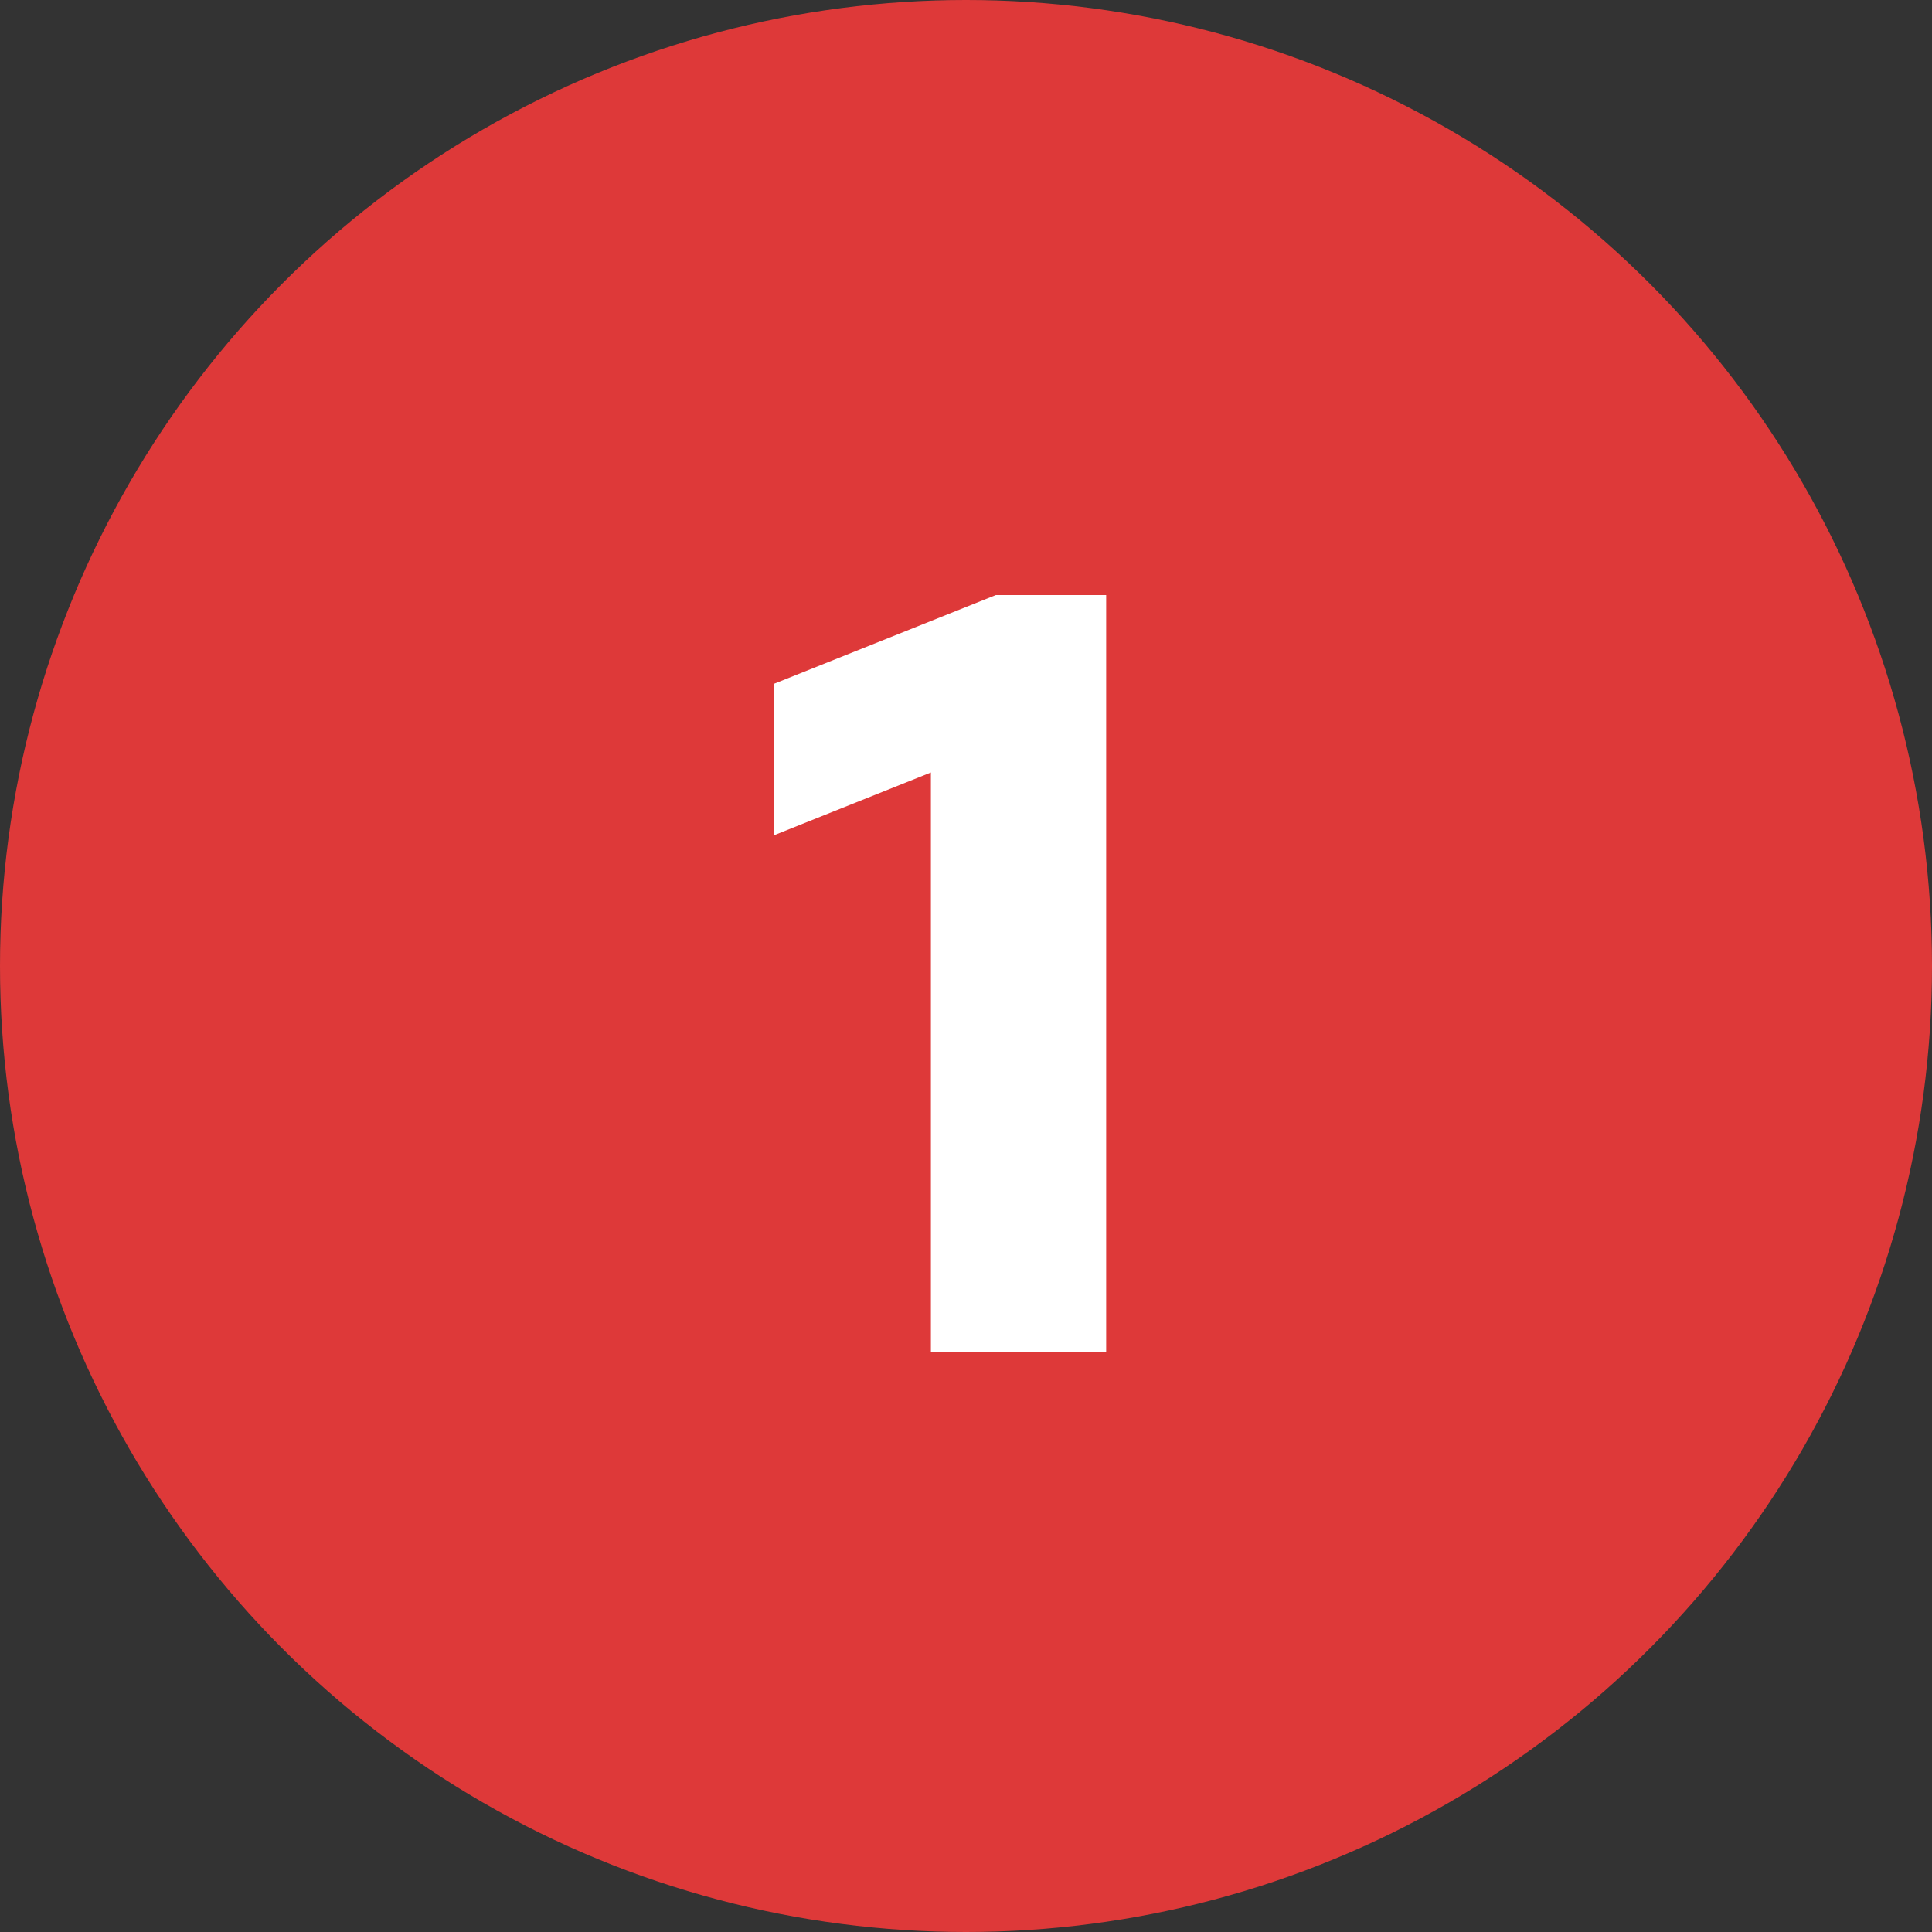
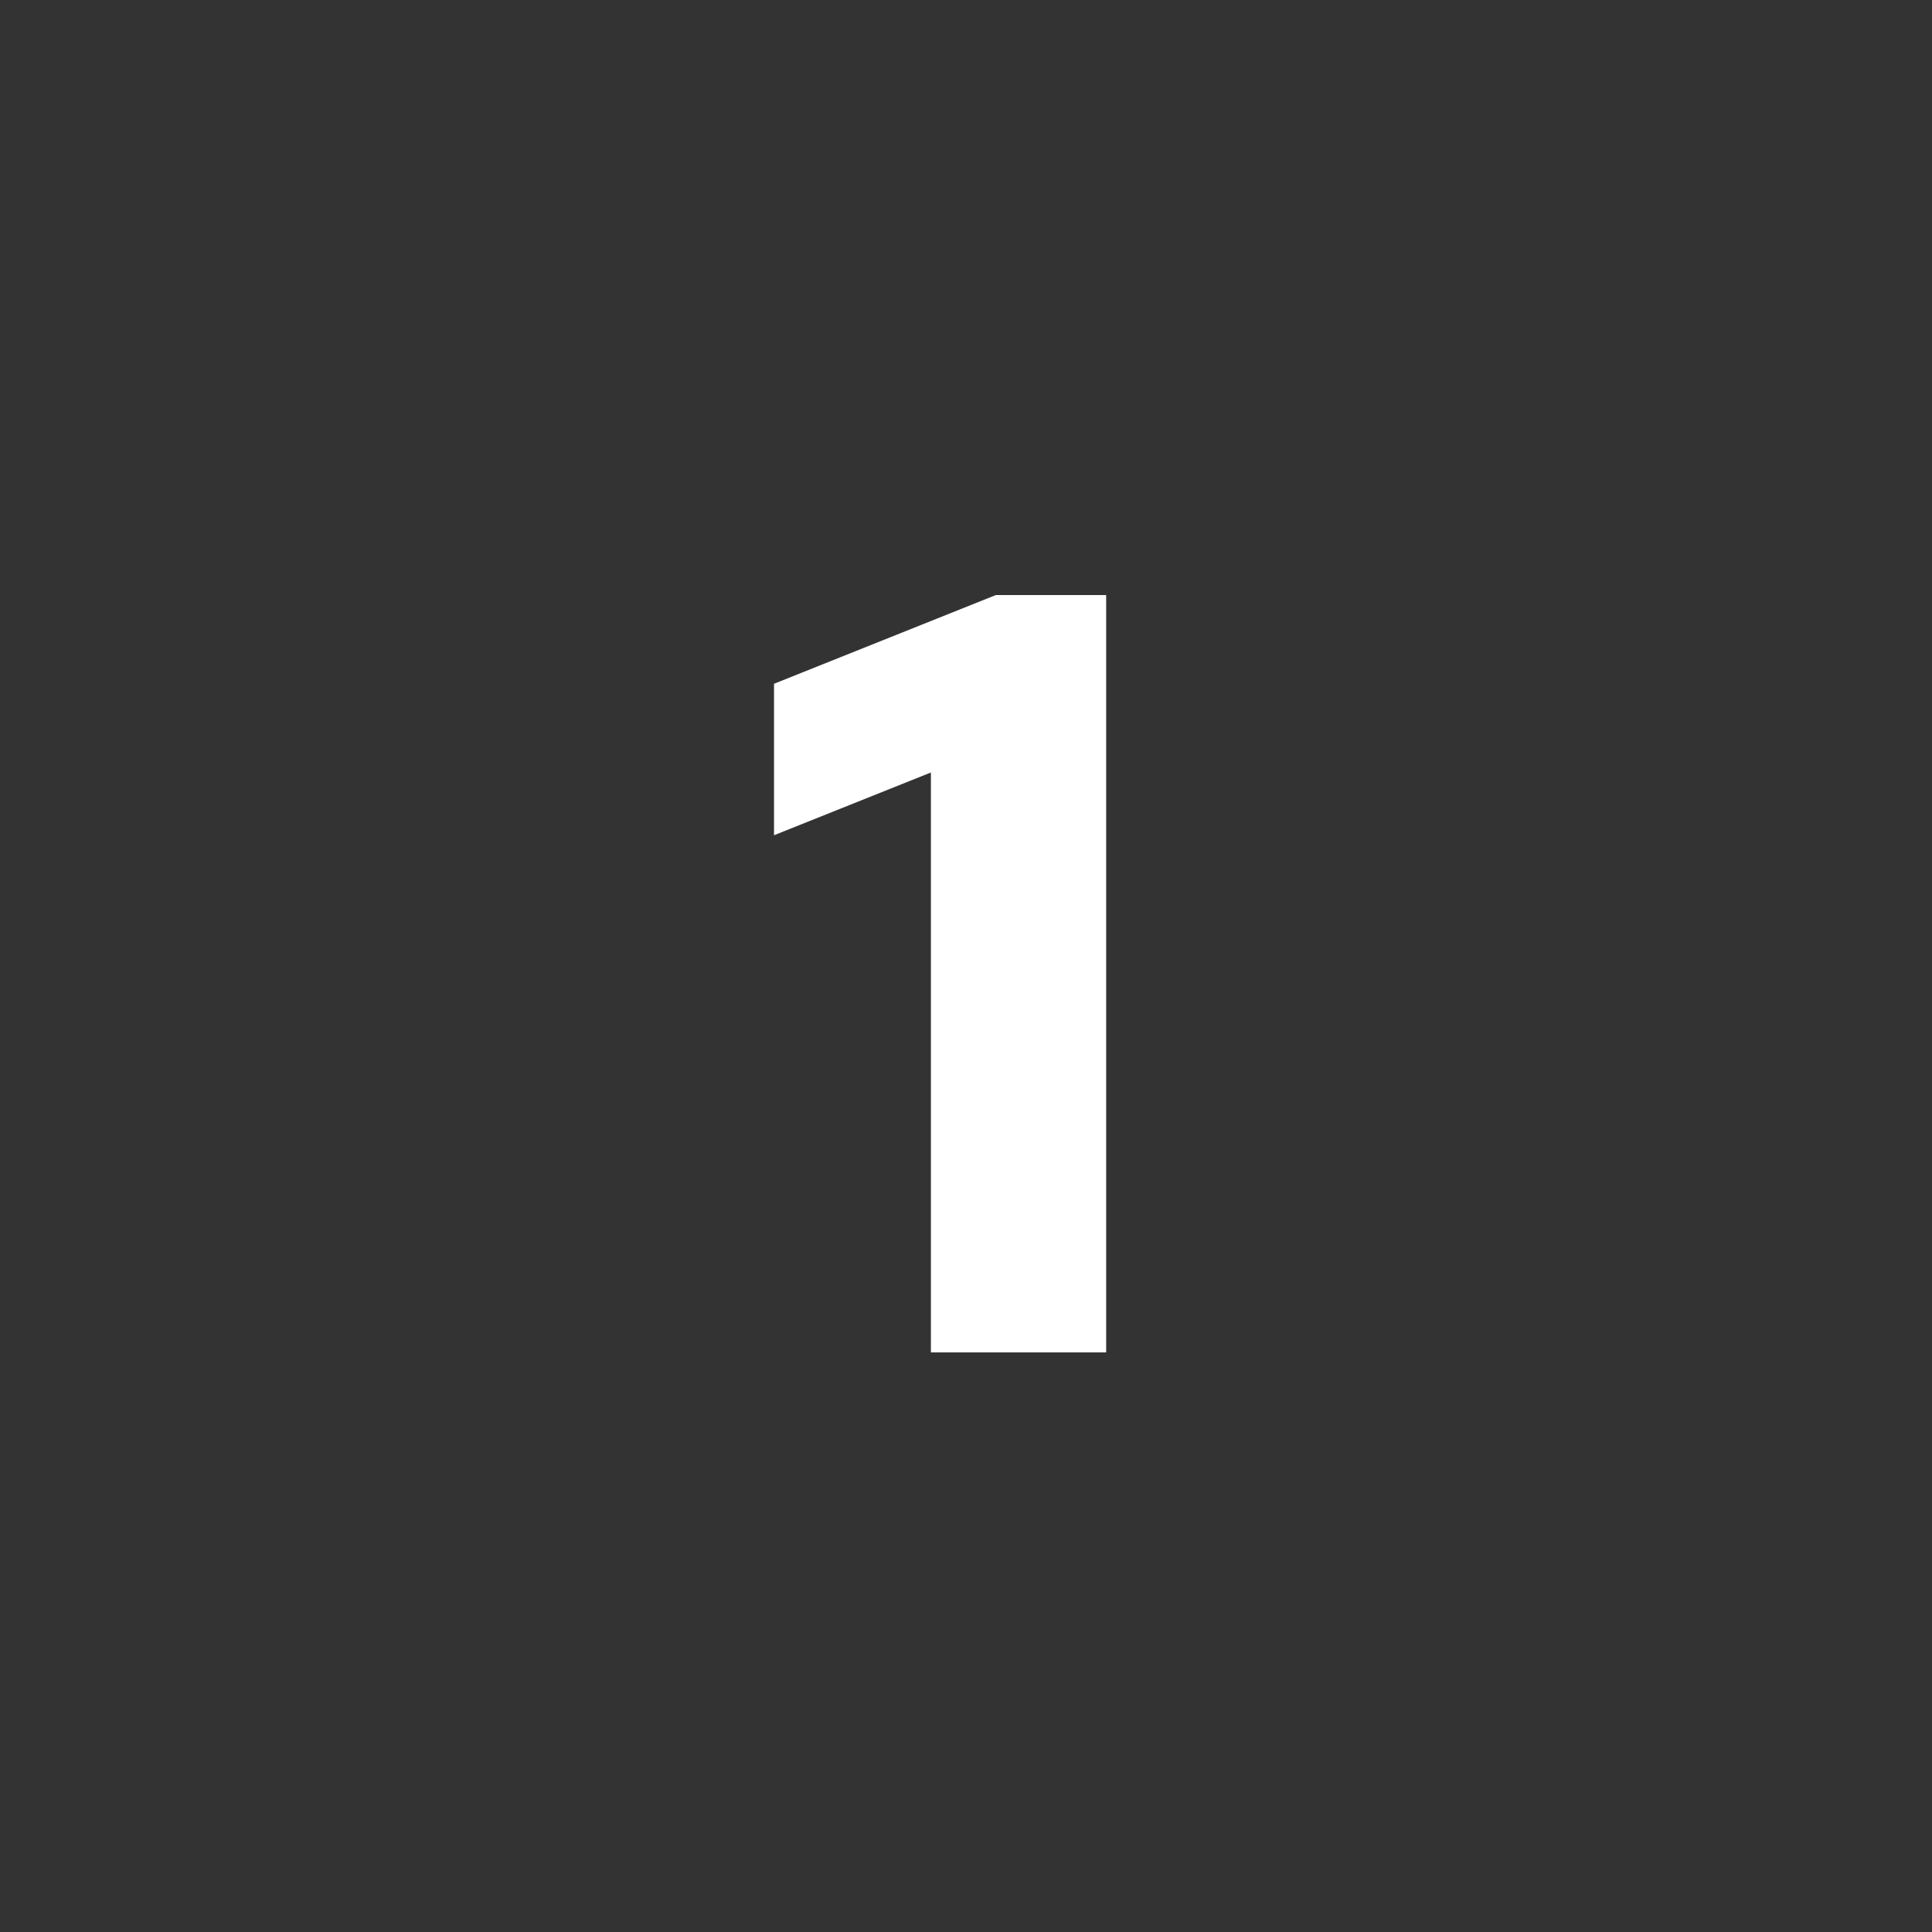
<svg xmlns="http://www.w3.org/2000/svg" width="100" height="100" viewBox="0 0 100 100" fill="none">
  <rect x="0" y="0" width="100" height="100" fill="#333333" stroke="none" />
-   <circle cx="50" cy="50" r="50" fill="#DE3939" />
  <path d="M48.183 70V39.984L40.063 43.232V35.392L51.543 30.8H57.255V70H48.183Z" fill="white" />
</svg>